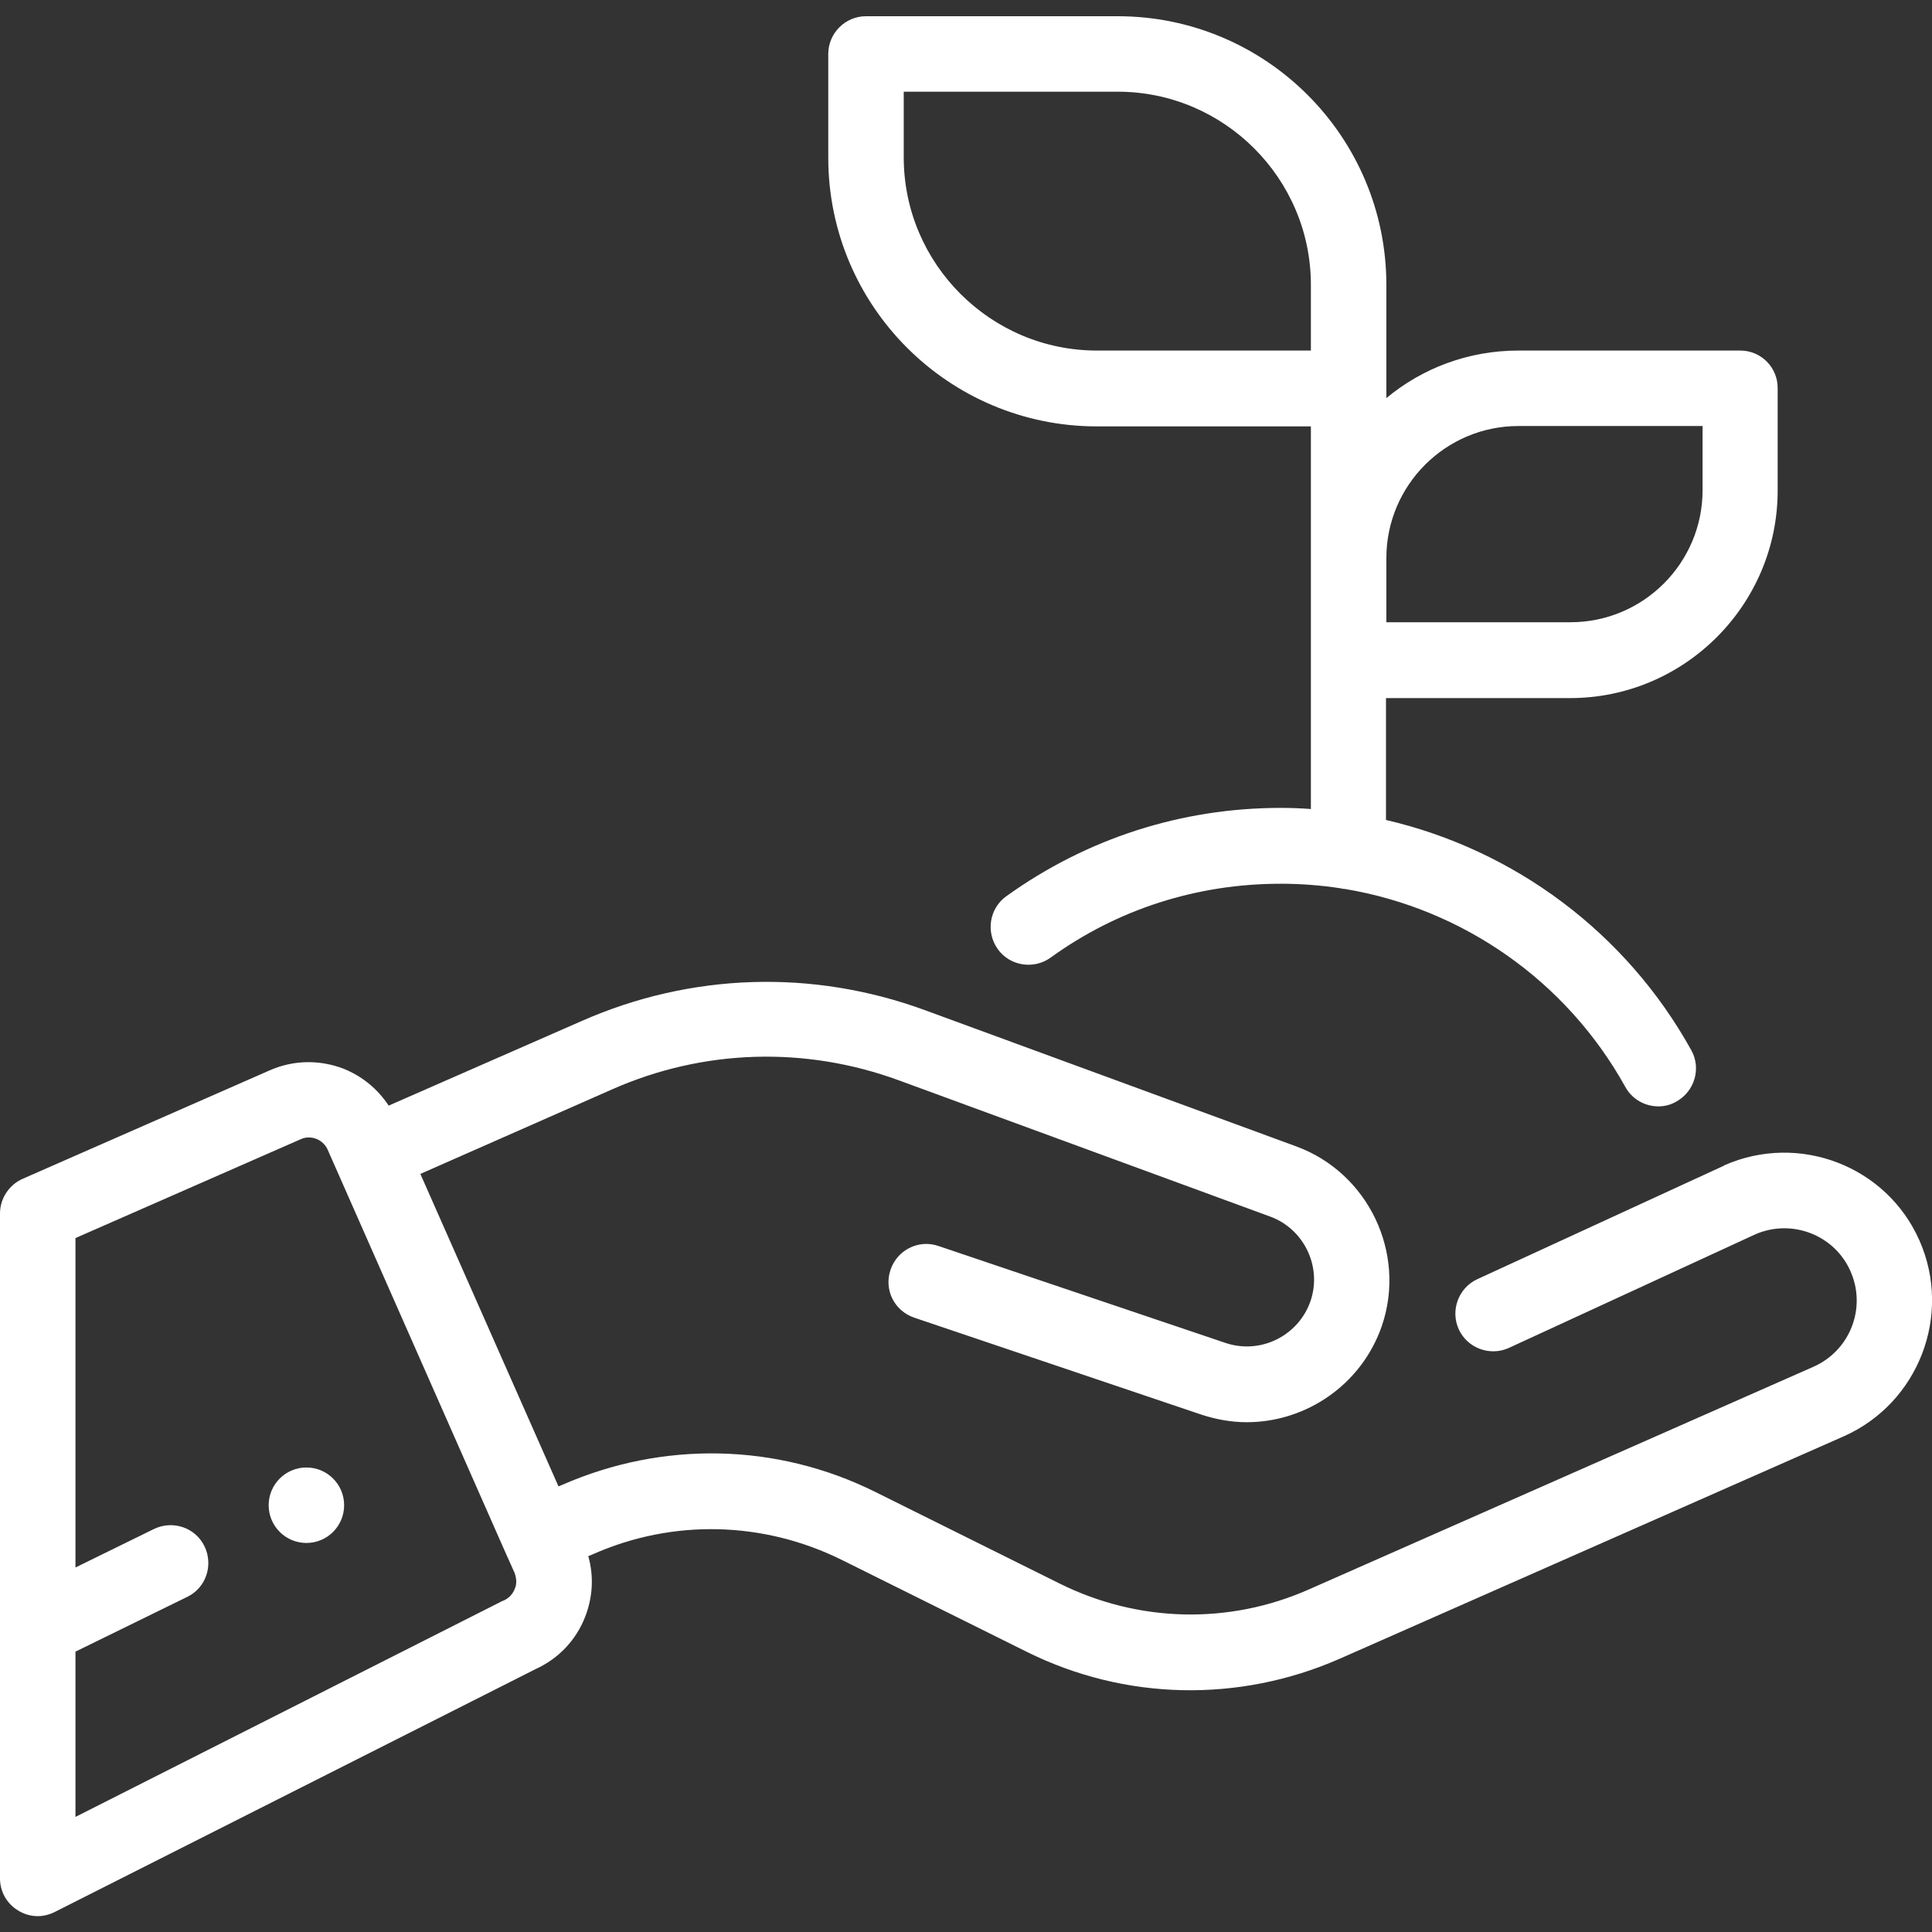
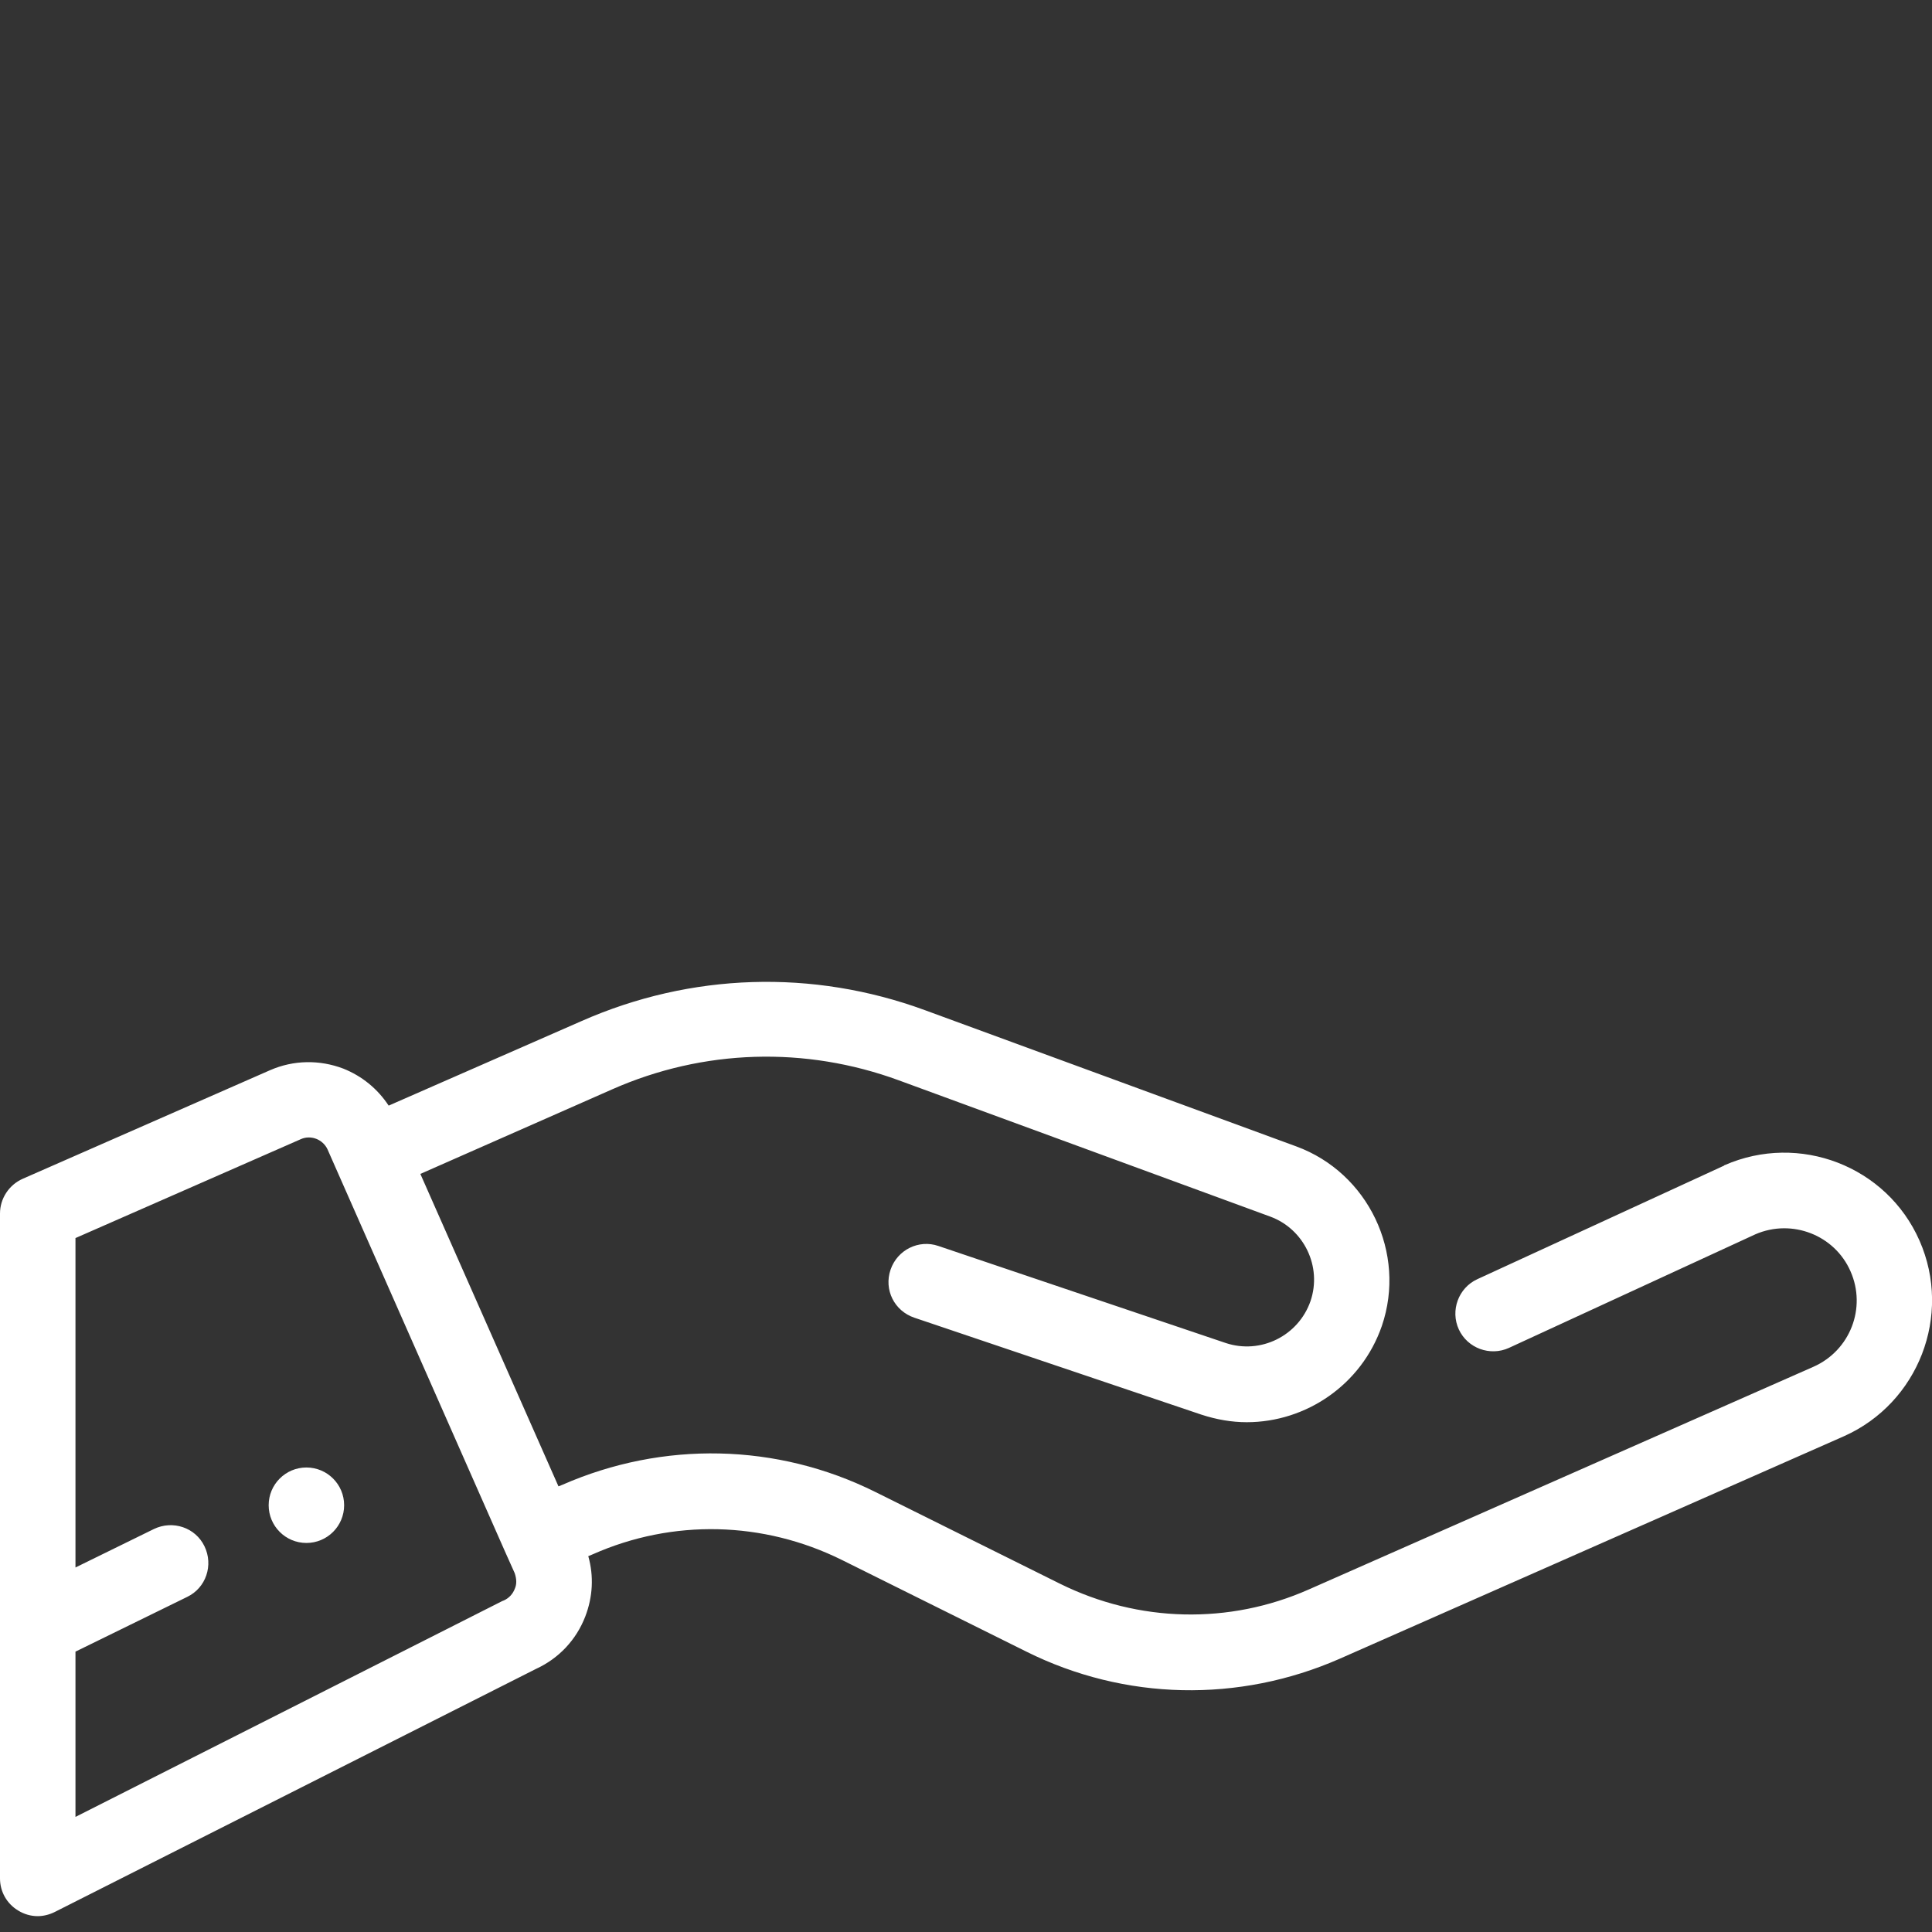
<svg xmlns="http://www.w3.org/2000/svg" version="1.1" id="Layer_1" x="0px" y="0px" viewBox="0 0 512 512" style="enable-background:new 0 0 512 512;" xml:space="preserve">
  <rect x="0" y="0" width="512" height="512" fill="#333333" stroke="none" />
  <style type="text/css">
	.st0{fill:#FFFFFF;}
</style>
  <g>
    <g>
      <circle class="st0" cx="81.2" cy="398.9" r="10" />
    </g>
  </g>
  <g>
    <g>
-       <path class="st0" d="M461.2,92.9h-58.8c-13.3,0-25.5,4.7-35,12.6v-2.6V75.5c0-39.3-31.9-71.2-71.2-71.2h-66.7c-5.5,0-10,4.5-10,10    v27.5c0,39.3,31.9,71.2,71.2,71.2h56.7v35v27v39.4c-2.6-0.2-5.3-0.3-8-0.3c-26.3,0-51.4,8.1-72.7,23.4c-4.5,3.2-5.5,9.5-2.3,14    c3.2,4.5,9.5,5.5,14,2.3c17.8-12.9,38.9-19.6,61-19.6c5.3,0,10.6,0.4,15.8,1.2c0.4,0.1,0.9,0.2,1.3,0.2    c31.1,5.2,58.6,24.3,74.2,52.4c1.8,3.3,5.2,5.2,8.8,5.2c1.6,0,3.3-0.4,4.8-1.3c4.8-2.7,6.6-8.8,3.9-13.6    c-17.3-31.2-46.9-53.1-80.9-61v-32.3h48.8c30.3,0,55-24.7,55-55v-27C471.2,97.4,466.7,92.9,461.2,92.9z M347.4,92.9h-56.7    c-28.2,0-51.2-23-51.2-51.2V24.3h56.7c28.2,0,51.2,23,51.2,51.2L347.4,92.9L347.4,92.9z M451.2,129.9c0,19.3-15.7,35-35,35h-48.8    v-17c0-19.3,15.7-35,35-35h48.8V129.9z" />
-     </g>
+       </g>
  </g>
  <g>
    <g>
      <path class="st0" d="M508.7,328.8c-8.7-19.8-31.9-28.7-51.7-20c0,0-0.1,0-0.1,0.1L391.5,339c-5,2.3-7.2,8.3-4.9,13.3    c2.3,5,8.3,7.2,13.3,4.9l65.3-30.1c9.7-4.2,21,0.2,25.2,9.8c4.3,9.7-0.1,21-9.8,25.3l-133.7,59c-21.2,9.4-45.2,8.8-66-1.5    l-48.9-24.3c-26.1-13-56.3-13.6-83-1.9l-1,0.4l-36.6-82.8l50.8-22.4c24.2-10.7,51.2-11.5,76-2.4l98.4,36.1    c9,3.3,13.8,13.3,10.7,22.4c-3.2,9.2-13.2,14.2-22.5,11.1l-76.1-25.7c-5.2-1.8-10.9,1-12.7,6.3s1,10.9,6.3,12.7l76.1,25.7    c4,1.3,8,2,12,2c15.7,0,30.4-9.9,35.8-25.5c6.6-19.3-3.6-40.6-22.7-47.6l-98.4-36.1c-29.7-10.9-62-9.9-91,2.9L103,293    c-2.9-4.4-7-7.8-12-9.8c-6.3-2.4-13.2-2.3-19.4,0.4L6,312.4c-3.6,1.6-6,5.2-6,9.2v176.2c0,3.5,1.8,6.7,4.8,8.5    c1.6,1,3.4,1.5,5.2,1.5c1.5,0,3.1-0.4,4.5-1.1L142,442.3c6.1-2.8,10.7-7.7,13.1-13.9c2-5.2,2.3-10.7,0.8-16l1.2-0.5    c21.2-9.4,45.2-8.8,66,1.5l48.9,24.3c26.1,13,56.3,13.6,83,1.9l133.7-59C508.4,371.8,517.4,348.6,508.7,328.8z M136.4,421.1    c-0.5,1.3-1.5,2.4-2.8,3c-0.2,0.1-0.3,0.1-0.5,0.2L20,481.5v-43.8l29.6-14.5c5-2.4,7-8.4,4.6-13.4s-8.4-7-13.4-4.6L20,415.4v-87.3    l59.7-26.2c1.3-0.6,2.8-0.6,4.1-0.1c1.3,0.5,2.4,1.5,3,2.8l47,106.5c0,0,0,0,0,0l2.6,5.8C136.9,418.4,137,419.8,136.4,421.1z" />
    </g>
  </g>
</svg>